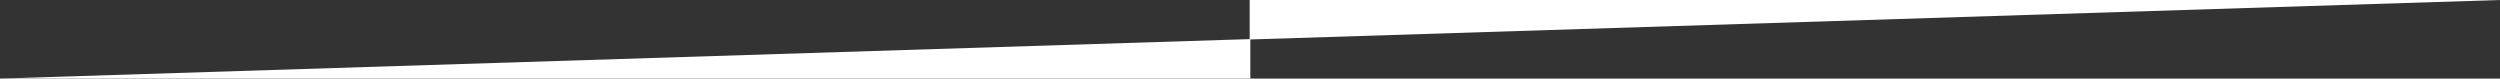
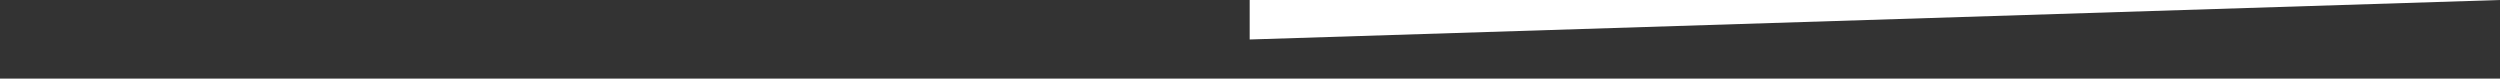
<svg xmlns="http://www.w3.org/2000/svg" width="1918.5" height="60.301" viewBox="0 0 1918.5 60.301">
  <rect x="0" y="0" width="1918.5" height="60.301" fill="#333333" stroke="none" />
  <g id="Group_2" data-name="Group 2" transform="translate(1918.5 60.301) rotate(180)">
-     <path id="Path_1" data-name="Path 1" d="M959.5,0H0V30.3Z" transform="translate(959)" fill="#fff" />
    <path id="Path_2" data-name="Path 2" d="M0,30.3H959.5V0Z" transform="translate(0 30)" fill="#fff" />
  </g>
</svg>